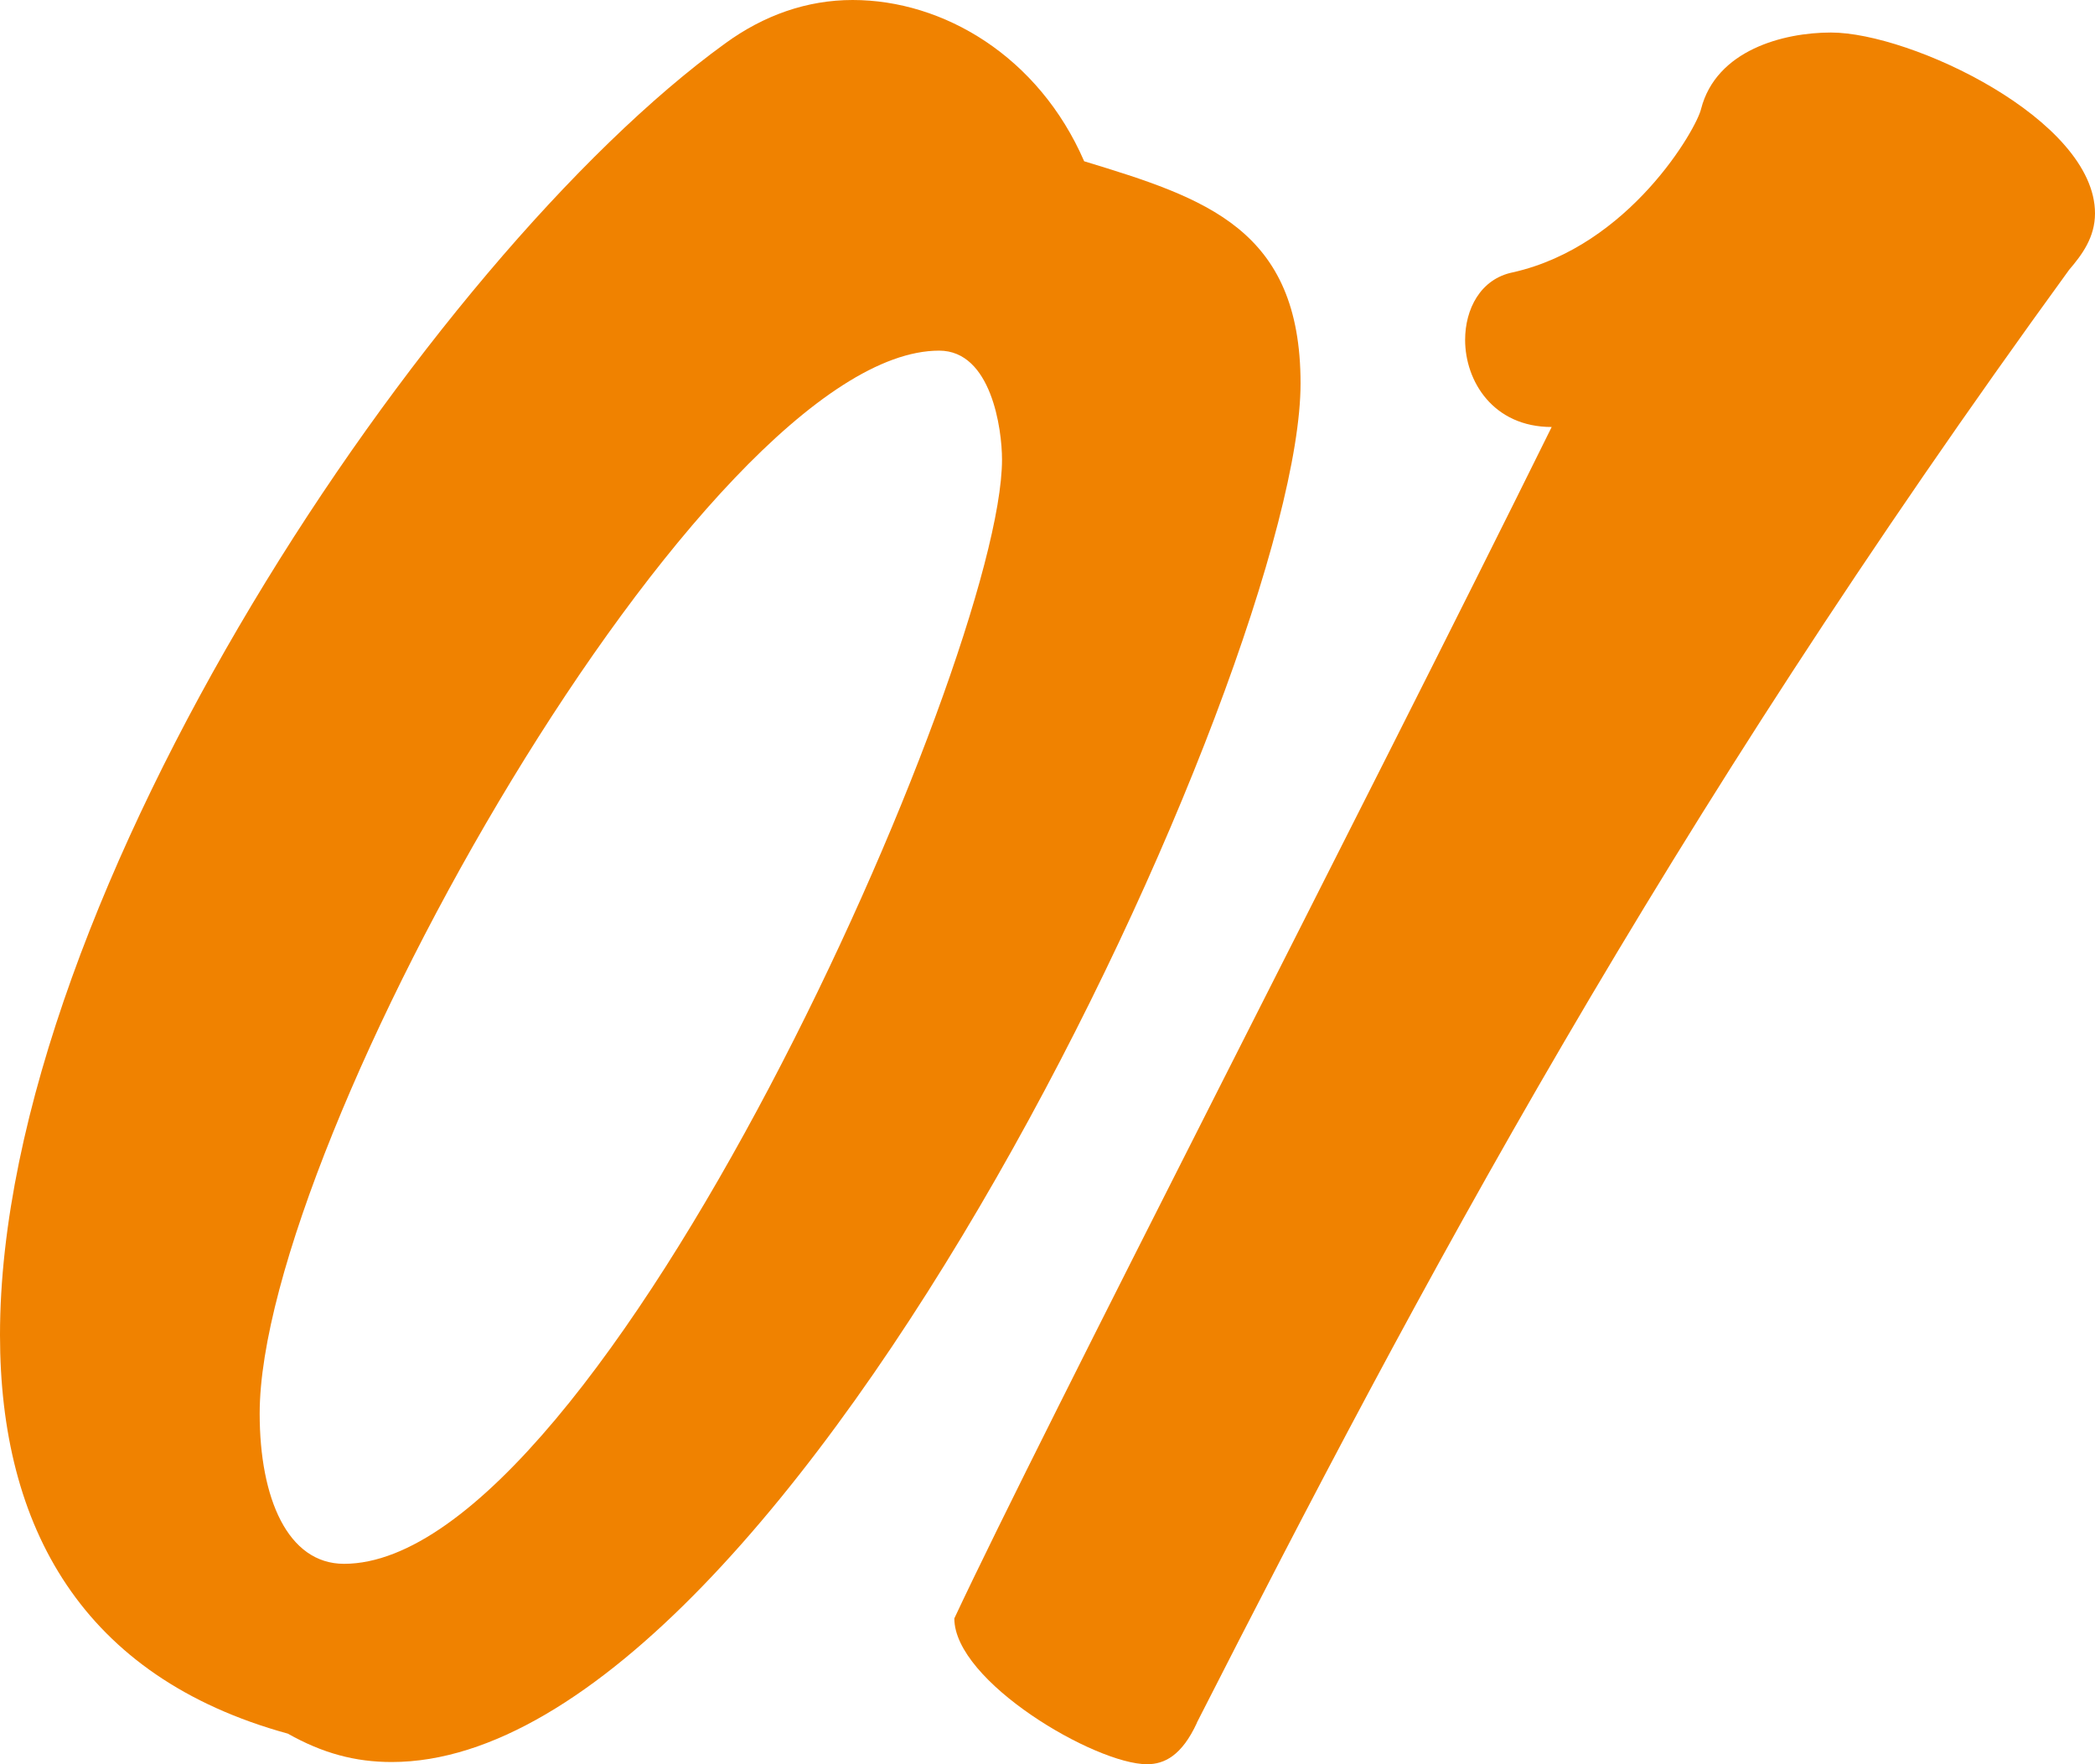
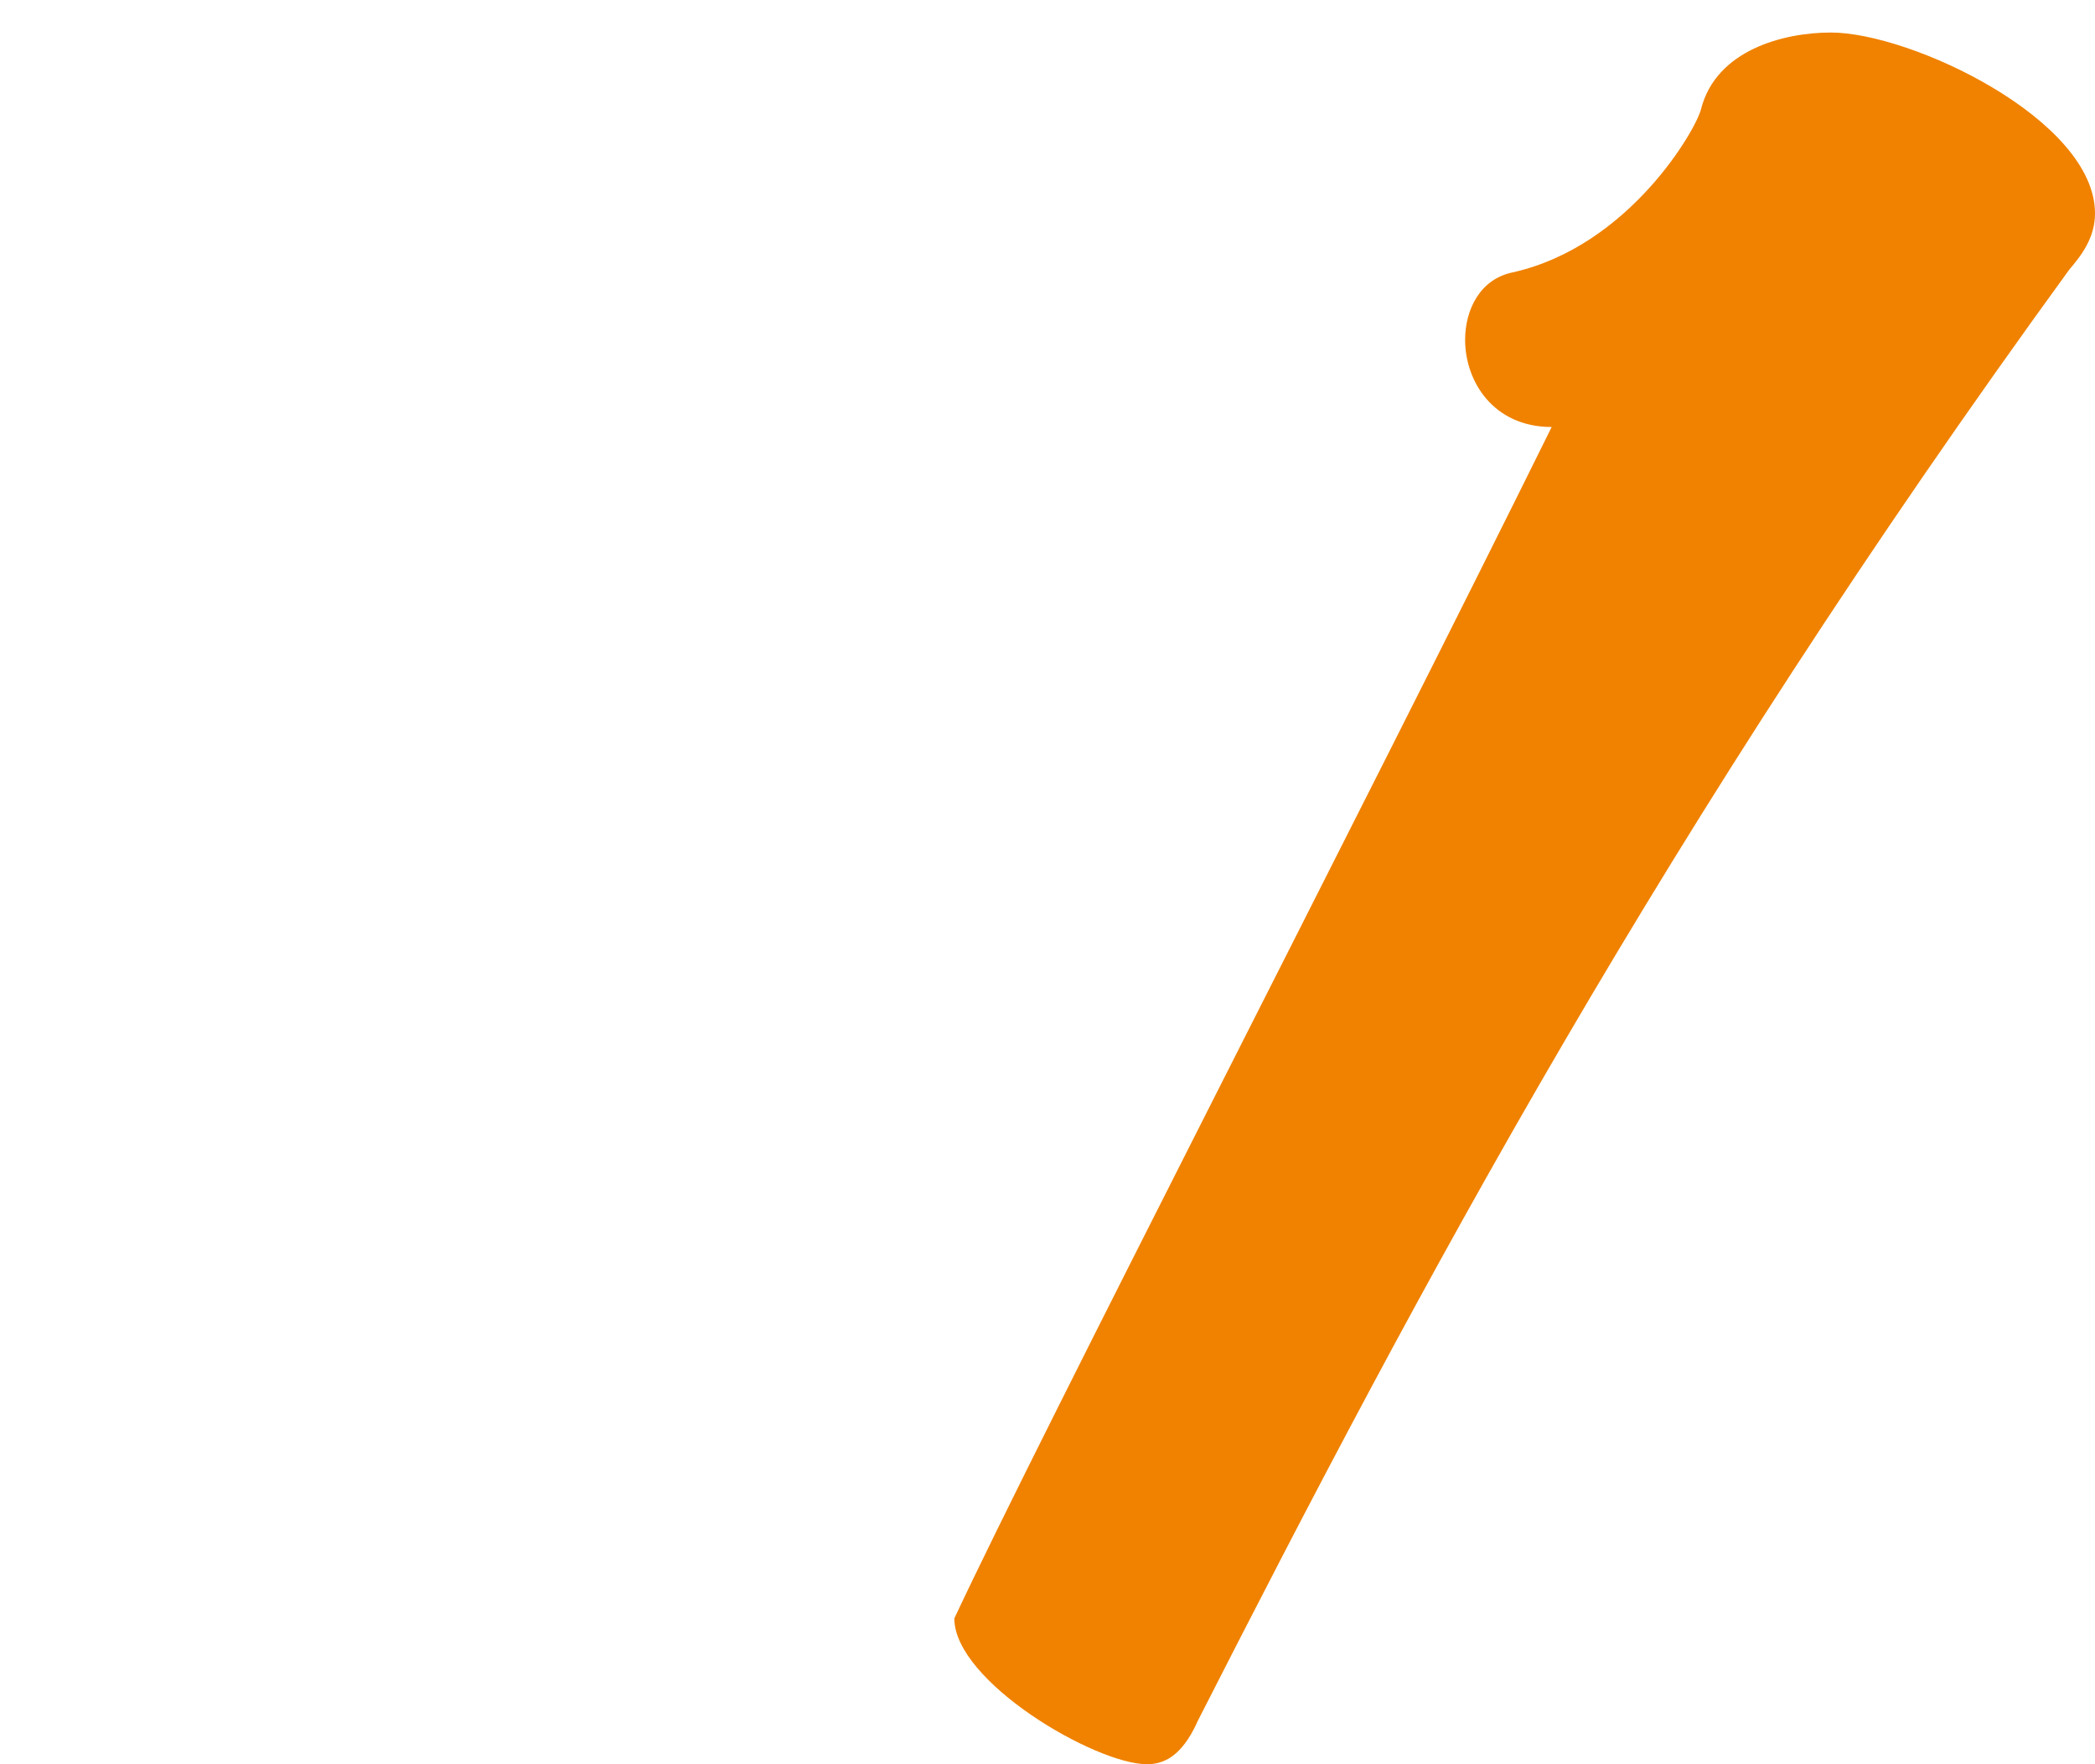
<svg xmlns="http://www.w3.org/2000/svg" width="76" height="64" viewBox="0 0 76 64">
  <defs>
    <style>.d{fill:#f08200;}</style>
  </defs>
  <g id="a" />
  <g id="b">
    <g id="c">
      <g>
-         <path class="d" d="M30.93,0c3.3,0,6.75,2.05,8.4,5.85,4.4,1.34,7.85,2.45,7.85,8.06,0,10.19-18.45,50.01-32.97,50.01-1.33,0-2.51-.32-3.77-1.03C2.98,60.84,0,55.39,0,48.43,0,32.47,15.62,9.32,26.3,1.58c1.41-1.03,2.98-1.58,4.63-1.58Zm5.42,16.67c0-1.11-.39-3.95-2.28-3.95-8.48,0-24.65,28.68-24.65,38.56,0,3.08,1.02,5.45,3.06,5.45,9.34,0,23.87-32.79,23.87-40.06Z" />
        <path class="d" d="M43.42,62.5c-.55,1.19-1.18,1.5-1.81,1.5-1.88,0-6.99-3-6.99-5.29,3.22-6.87,14.76-29.23,21.67-43.22-2.12,0-3.14-1.66-3.14-3.16,0-1.11,.55-2.21,1.73-2.45,4.24-.95,6.67-5.22,6.83-5.93,.55-2.13,2.98-2.77,4.71-2.77,2.9,0,9.58,3.16,9.58,6.56,0,.87-.47,1.5-.94,2.05-14.76,20.31-23.55,36.82-31.64,52.7Z" />
      </g>
    </g>
  </g>
</svg>